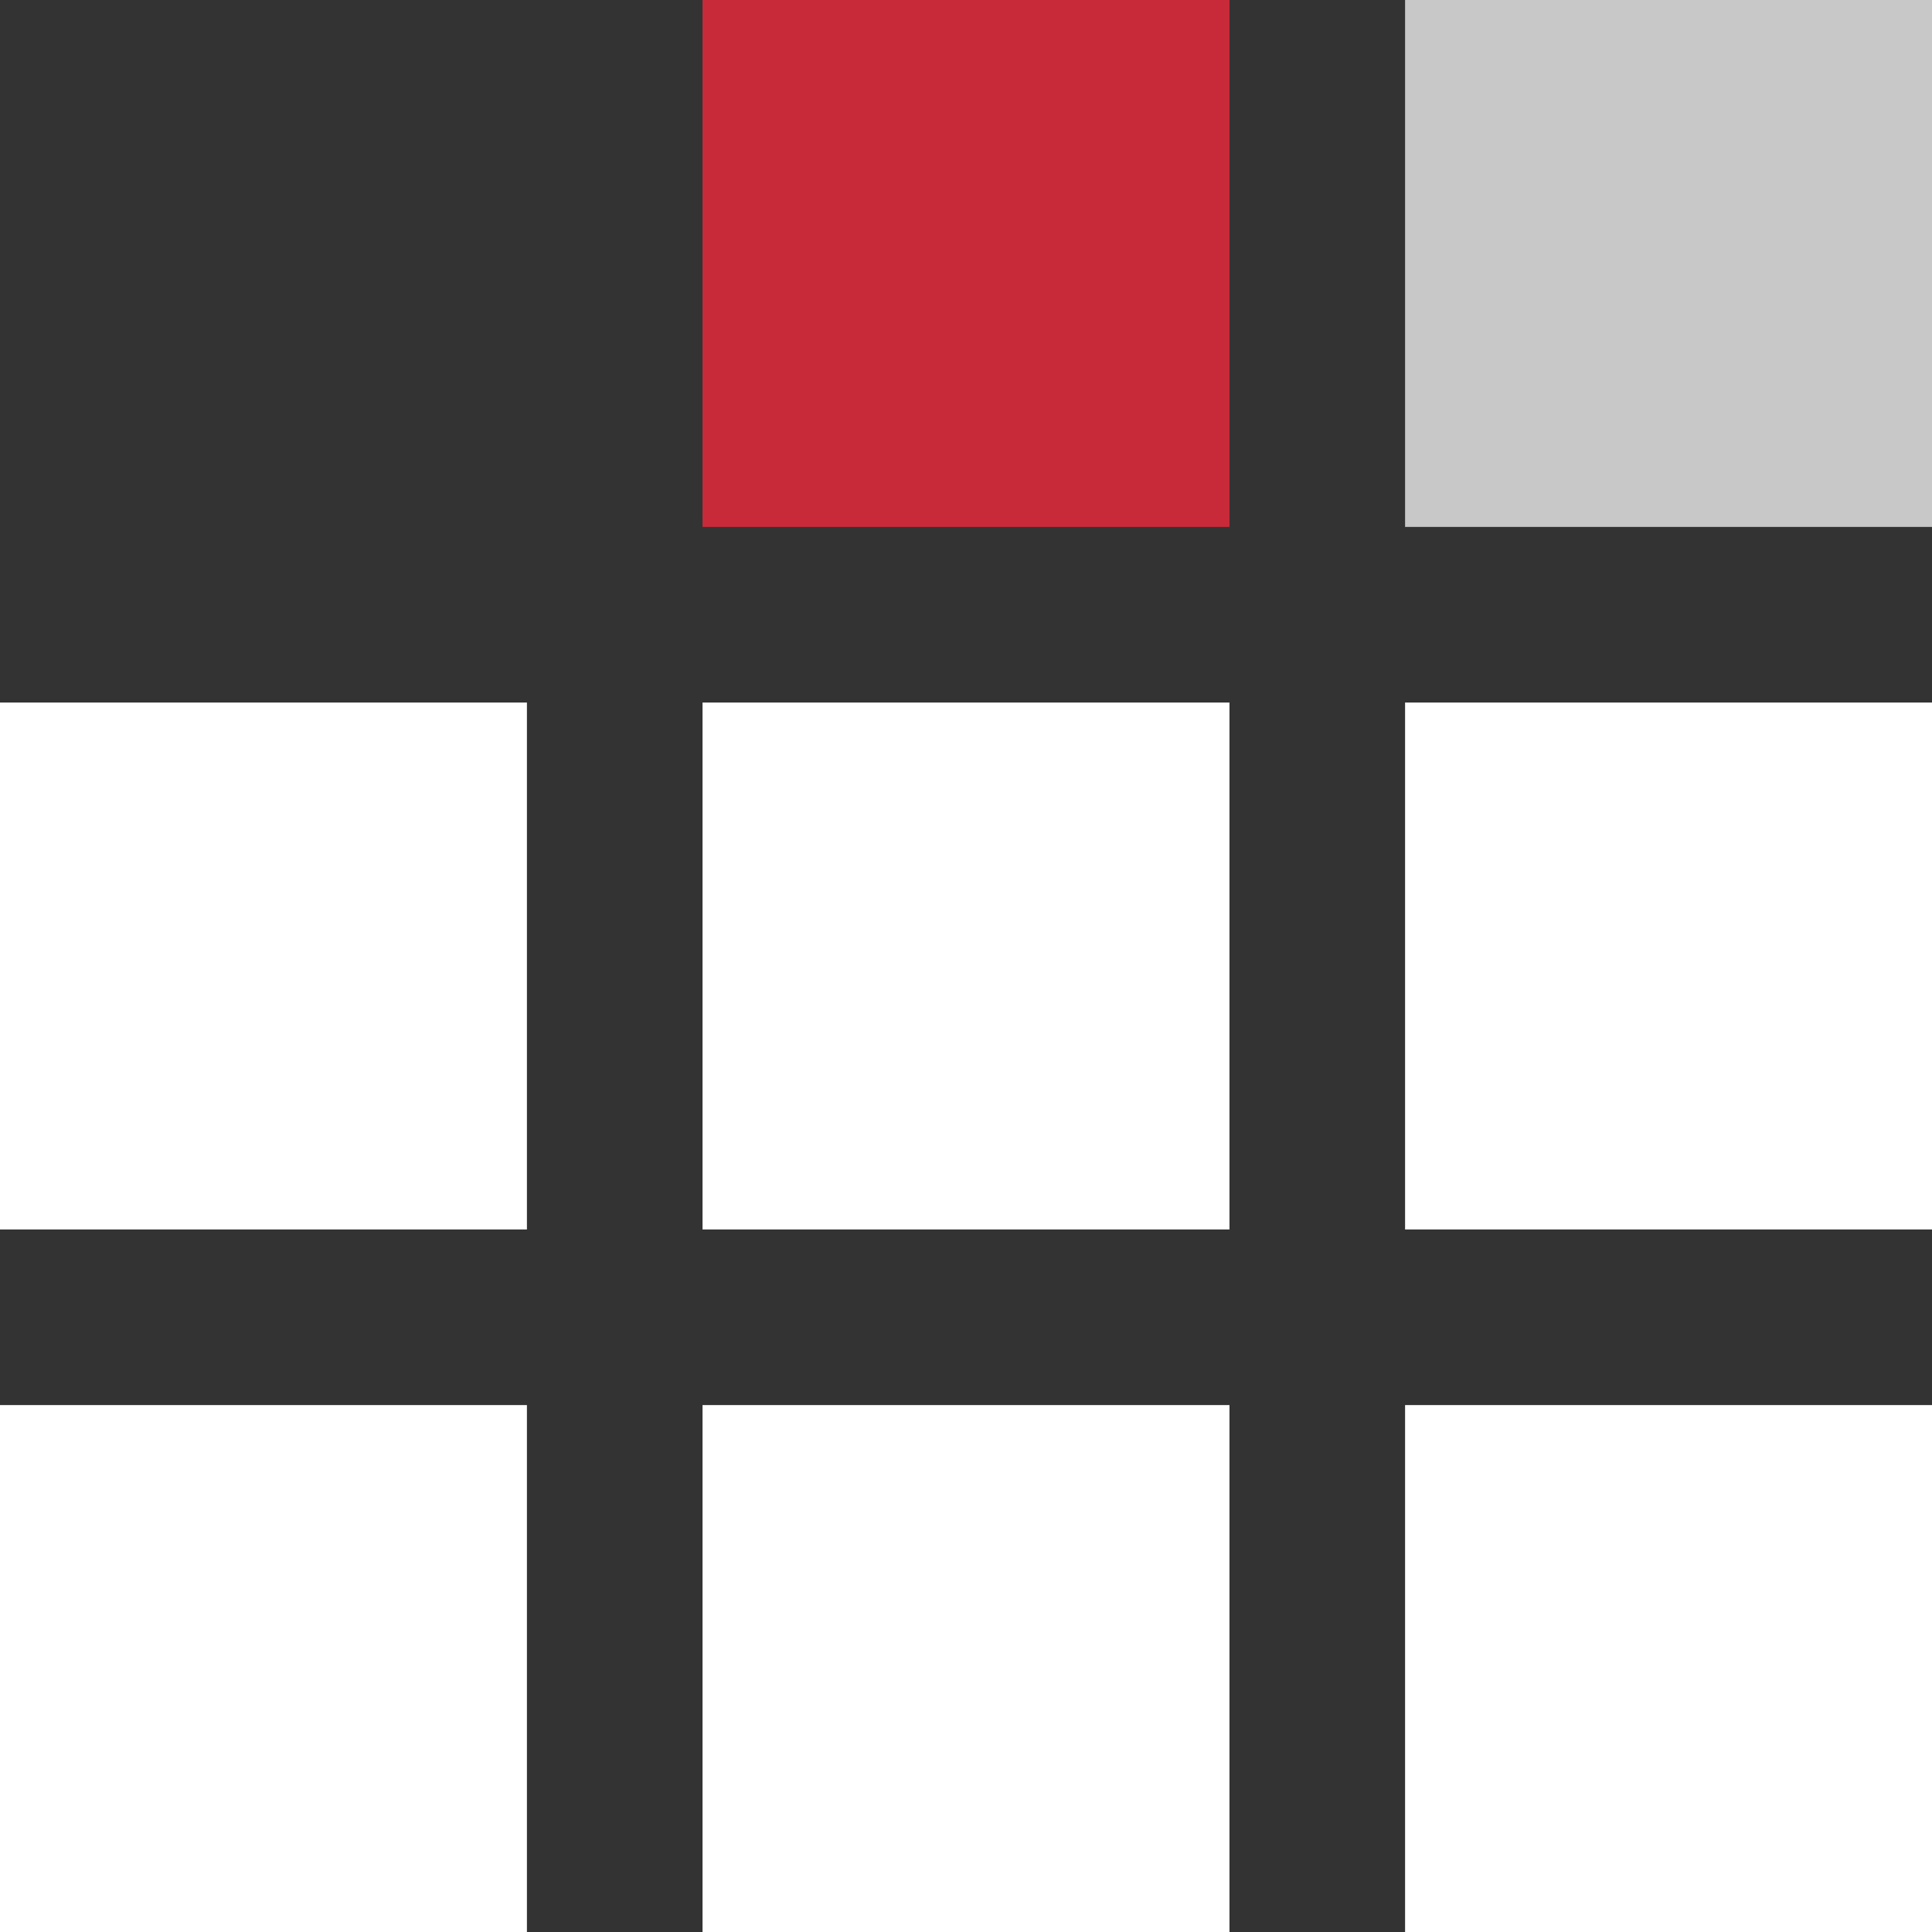
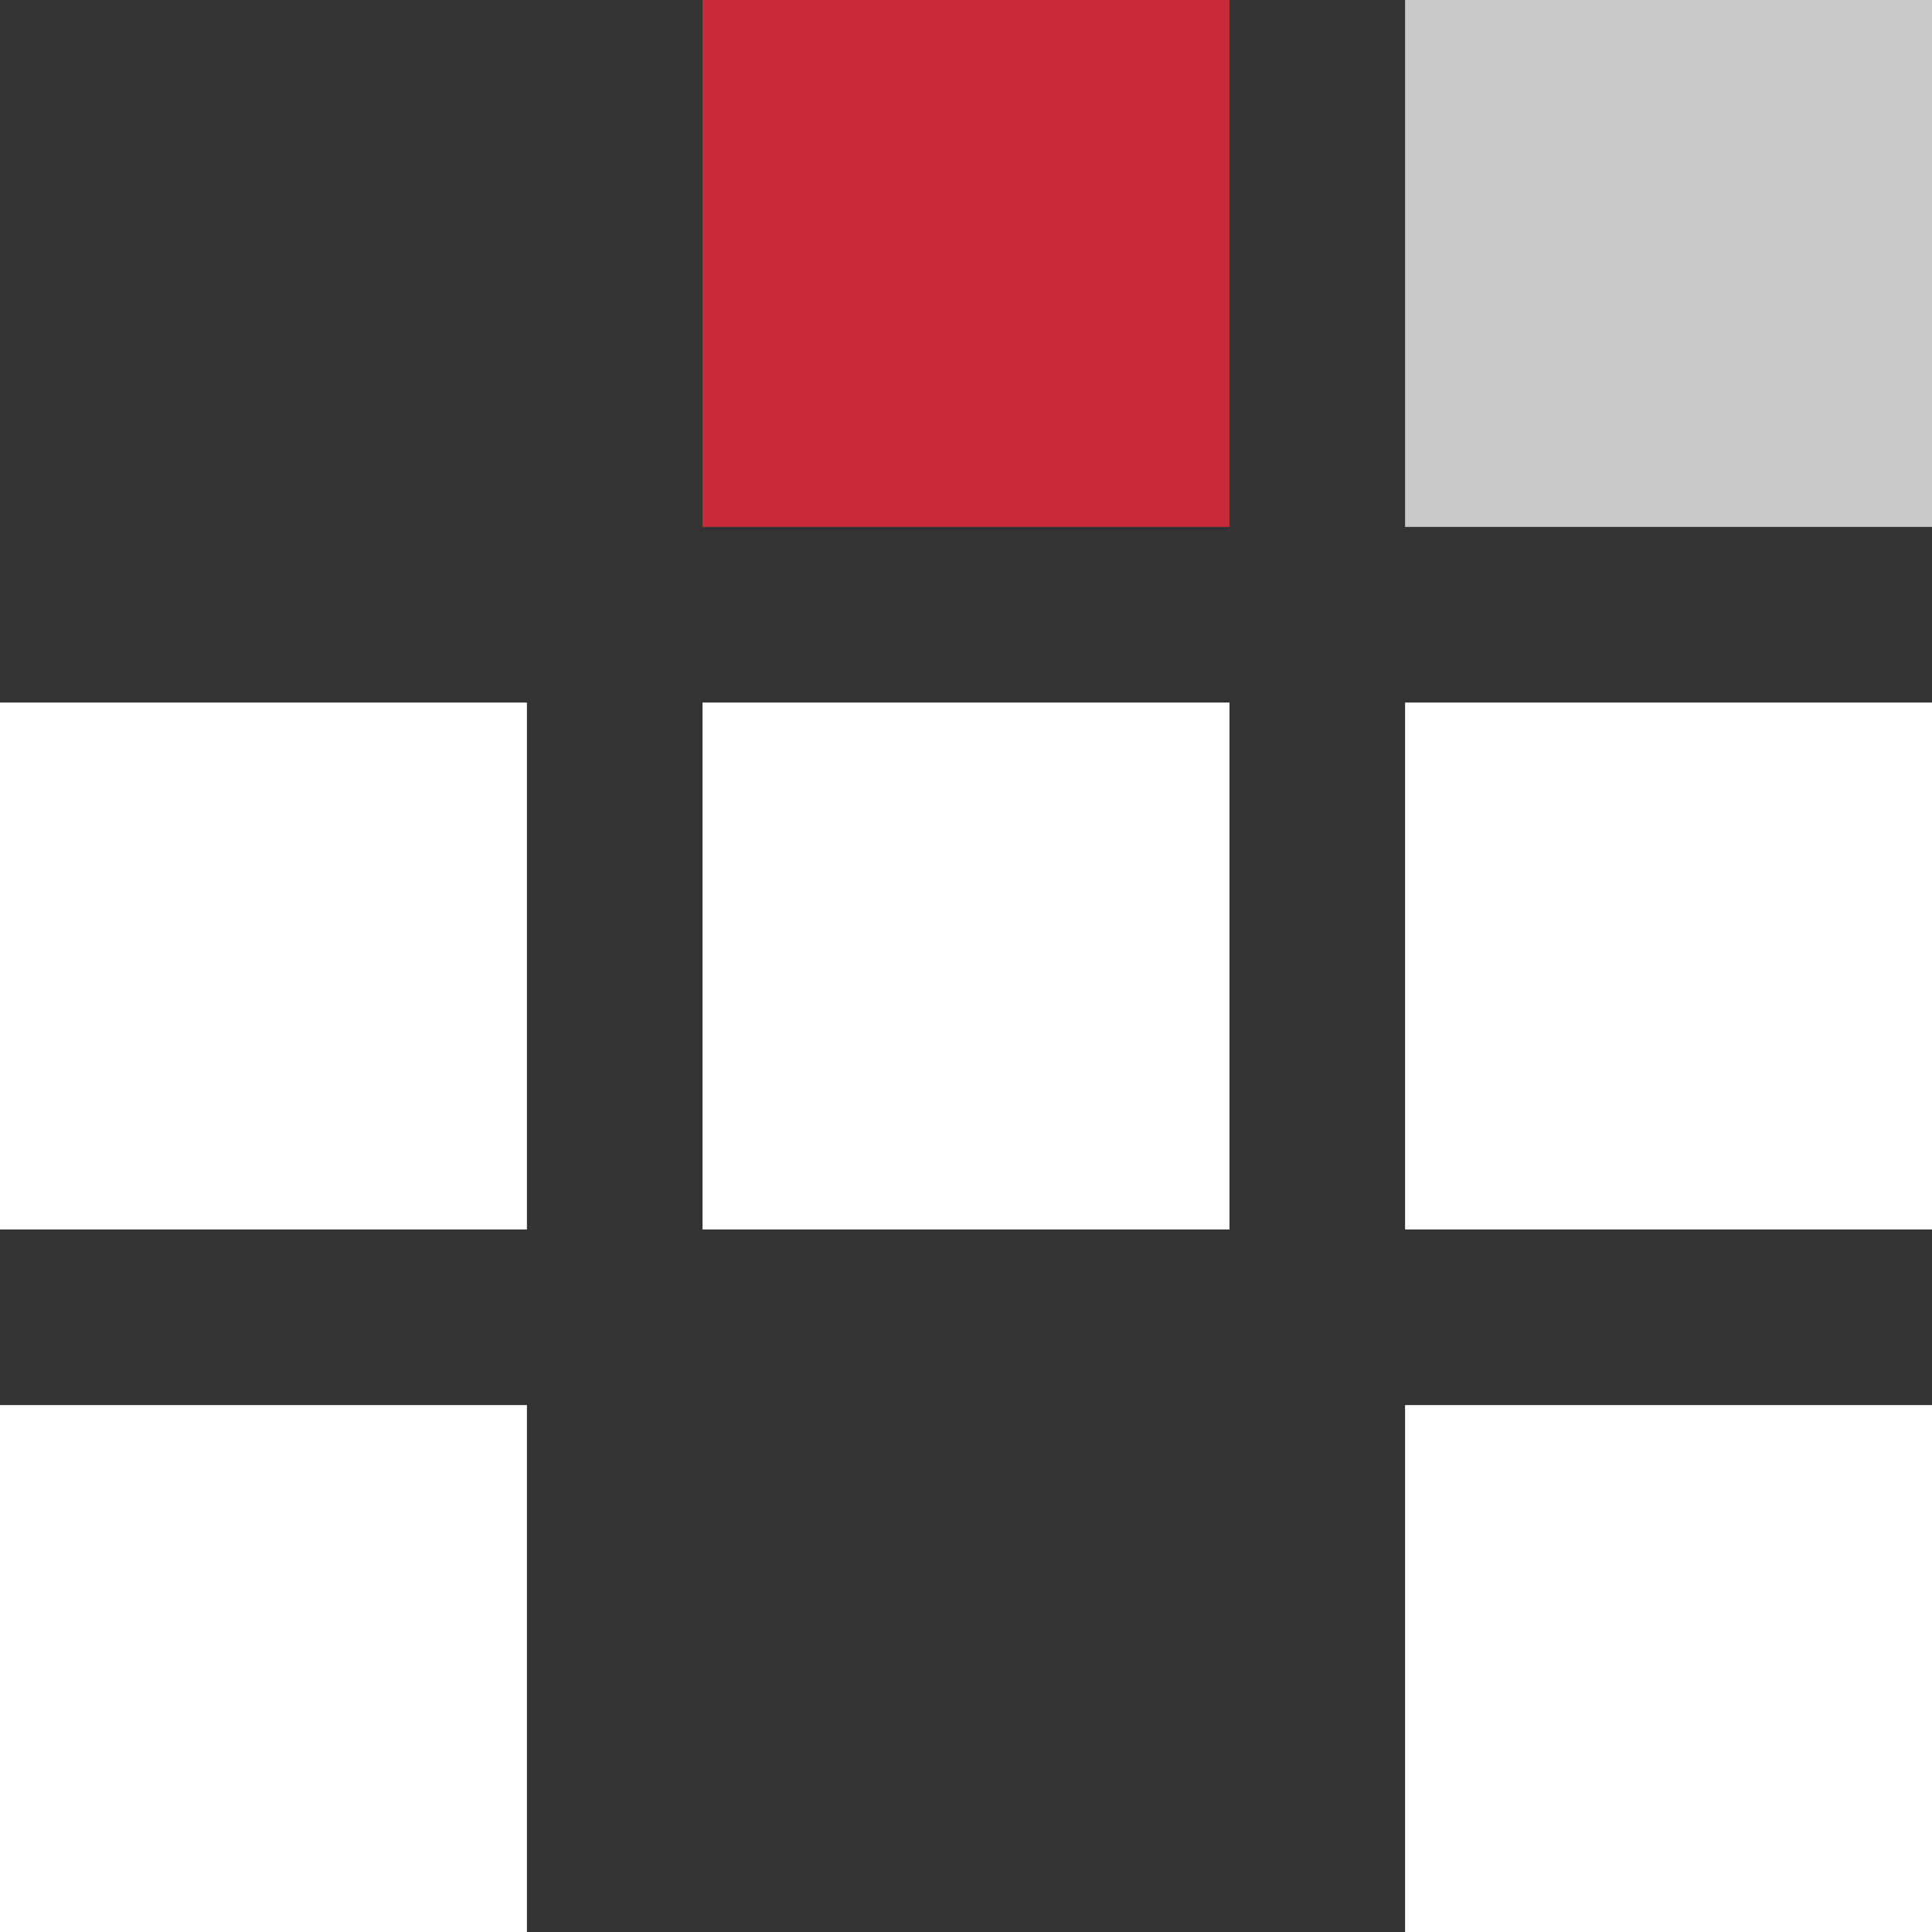
<svg xmlns="http://www.w3.org/2000/svg" width="100%" height="100%" viewBox="0 0 800 800" version="1.1" xml:space="preserve" style="fill-rule:evenodd;clip-rule:evenodd;stroke-linejoin:round;stroke-miterlimit:2;">
  <rect x="0" y="0" width="800" height="800" fill="#333333" stroke="none" />
  <g id="Ebene_x0020_1">
    <g id="_658957784">
      <rect x="290.907" y="0" width="218.187" height="218.187" style="fill:#c92a39;" />
      <rect x="0" y="290.907" width="218.187" height="218.187" style="fill:#fff;" />
      <rect x="290.907" y="290.907" width="218.187" height="218.187" style="fill:#fff;" />
      <rect x="581.813" y="0" width="218.187" height="218.187" style="fill:#c8c8c8;" />
      <rect x="581.813" y="290.907" width="218.187" height="218.187" style="fill:#fff;" />
      <rect x="0" y="581.813" width="218.187" height="218.187" style="fill:#fff;" />
-       <rect x="290.907" y="581.813" width="218.187" height="218.187" style="fill:#fff;" />
      <rect x="581.813" y="581.813" width="218.187" height="218.187" style="fill:#fff;" />
    </g>
  </g>
</svg>